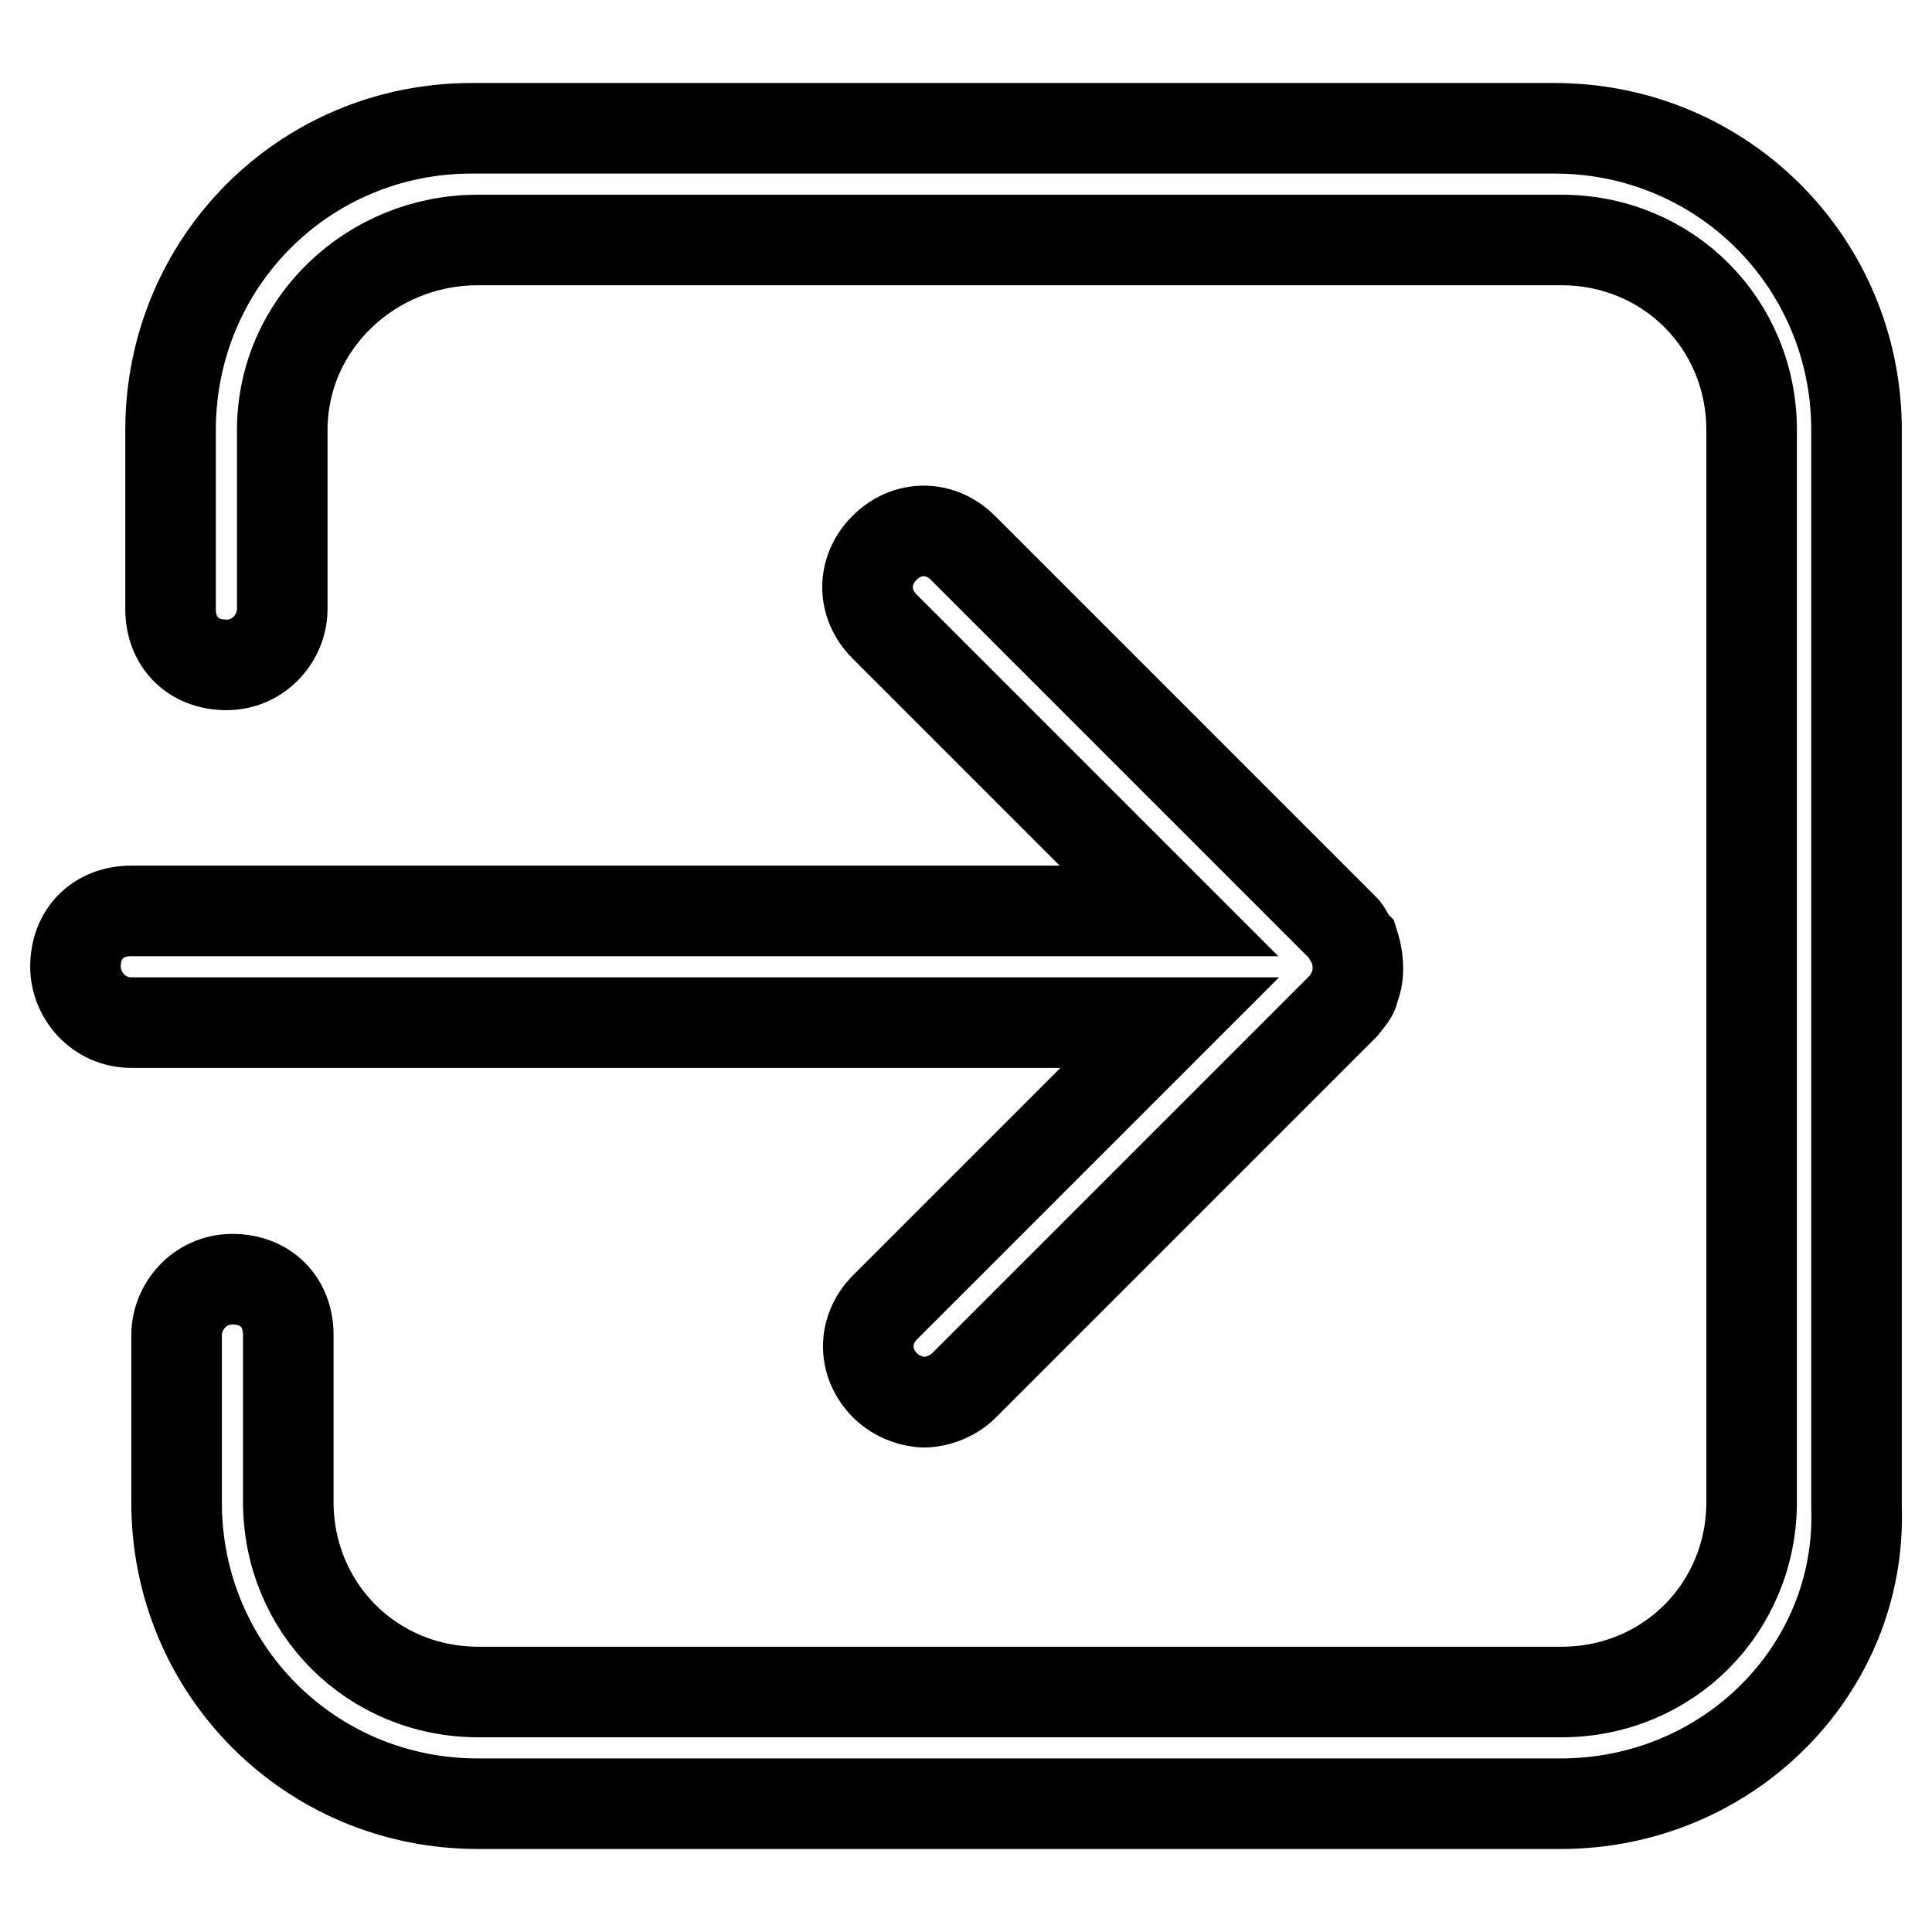
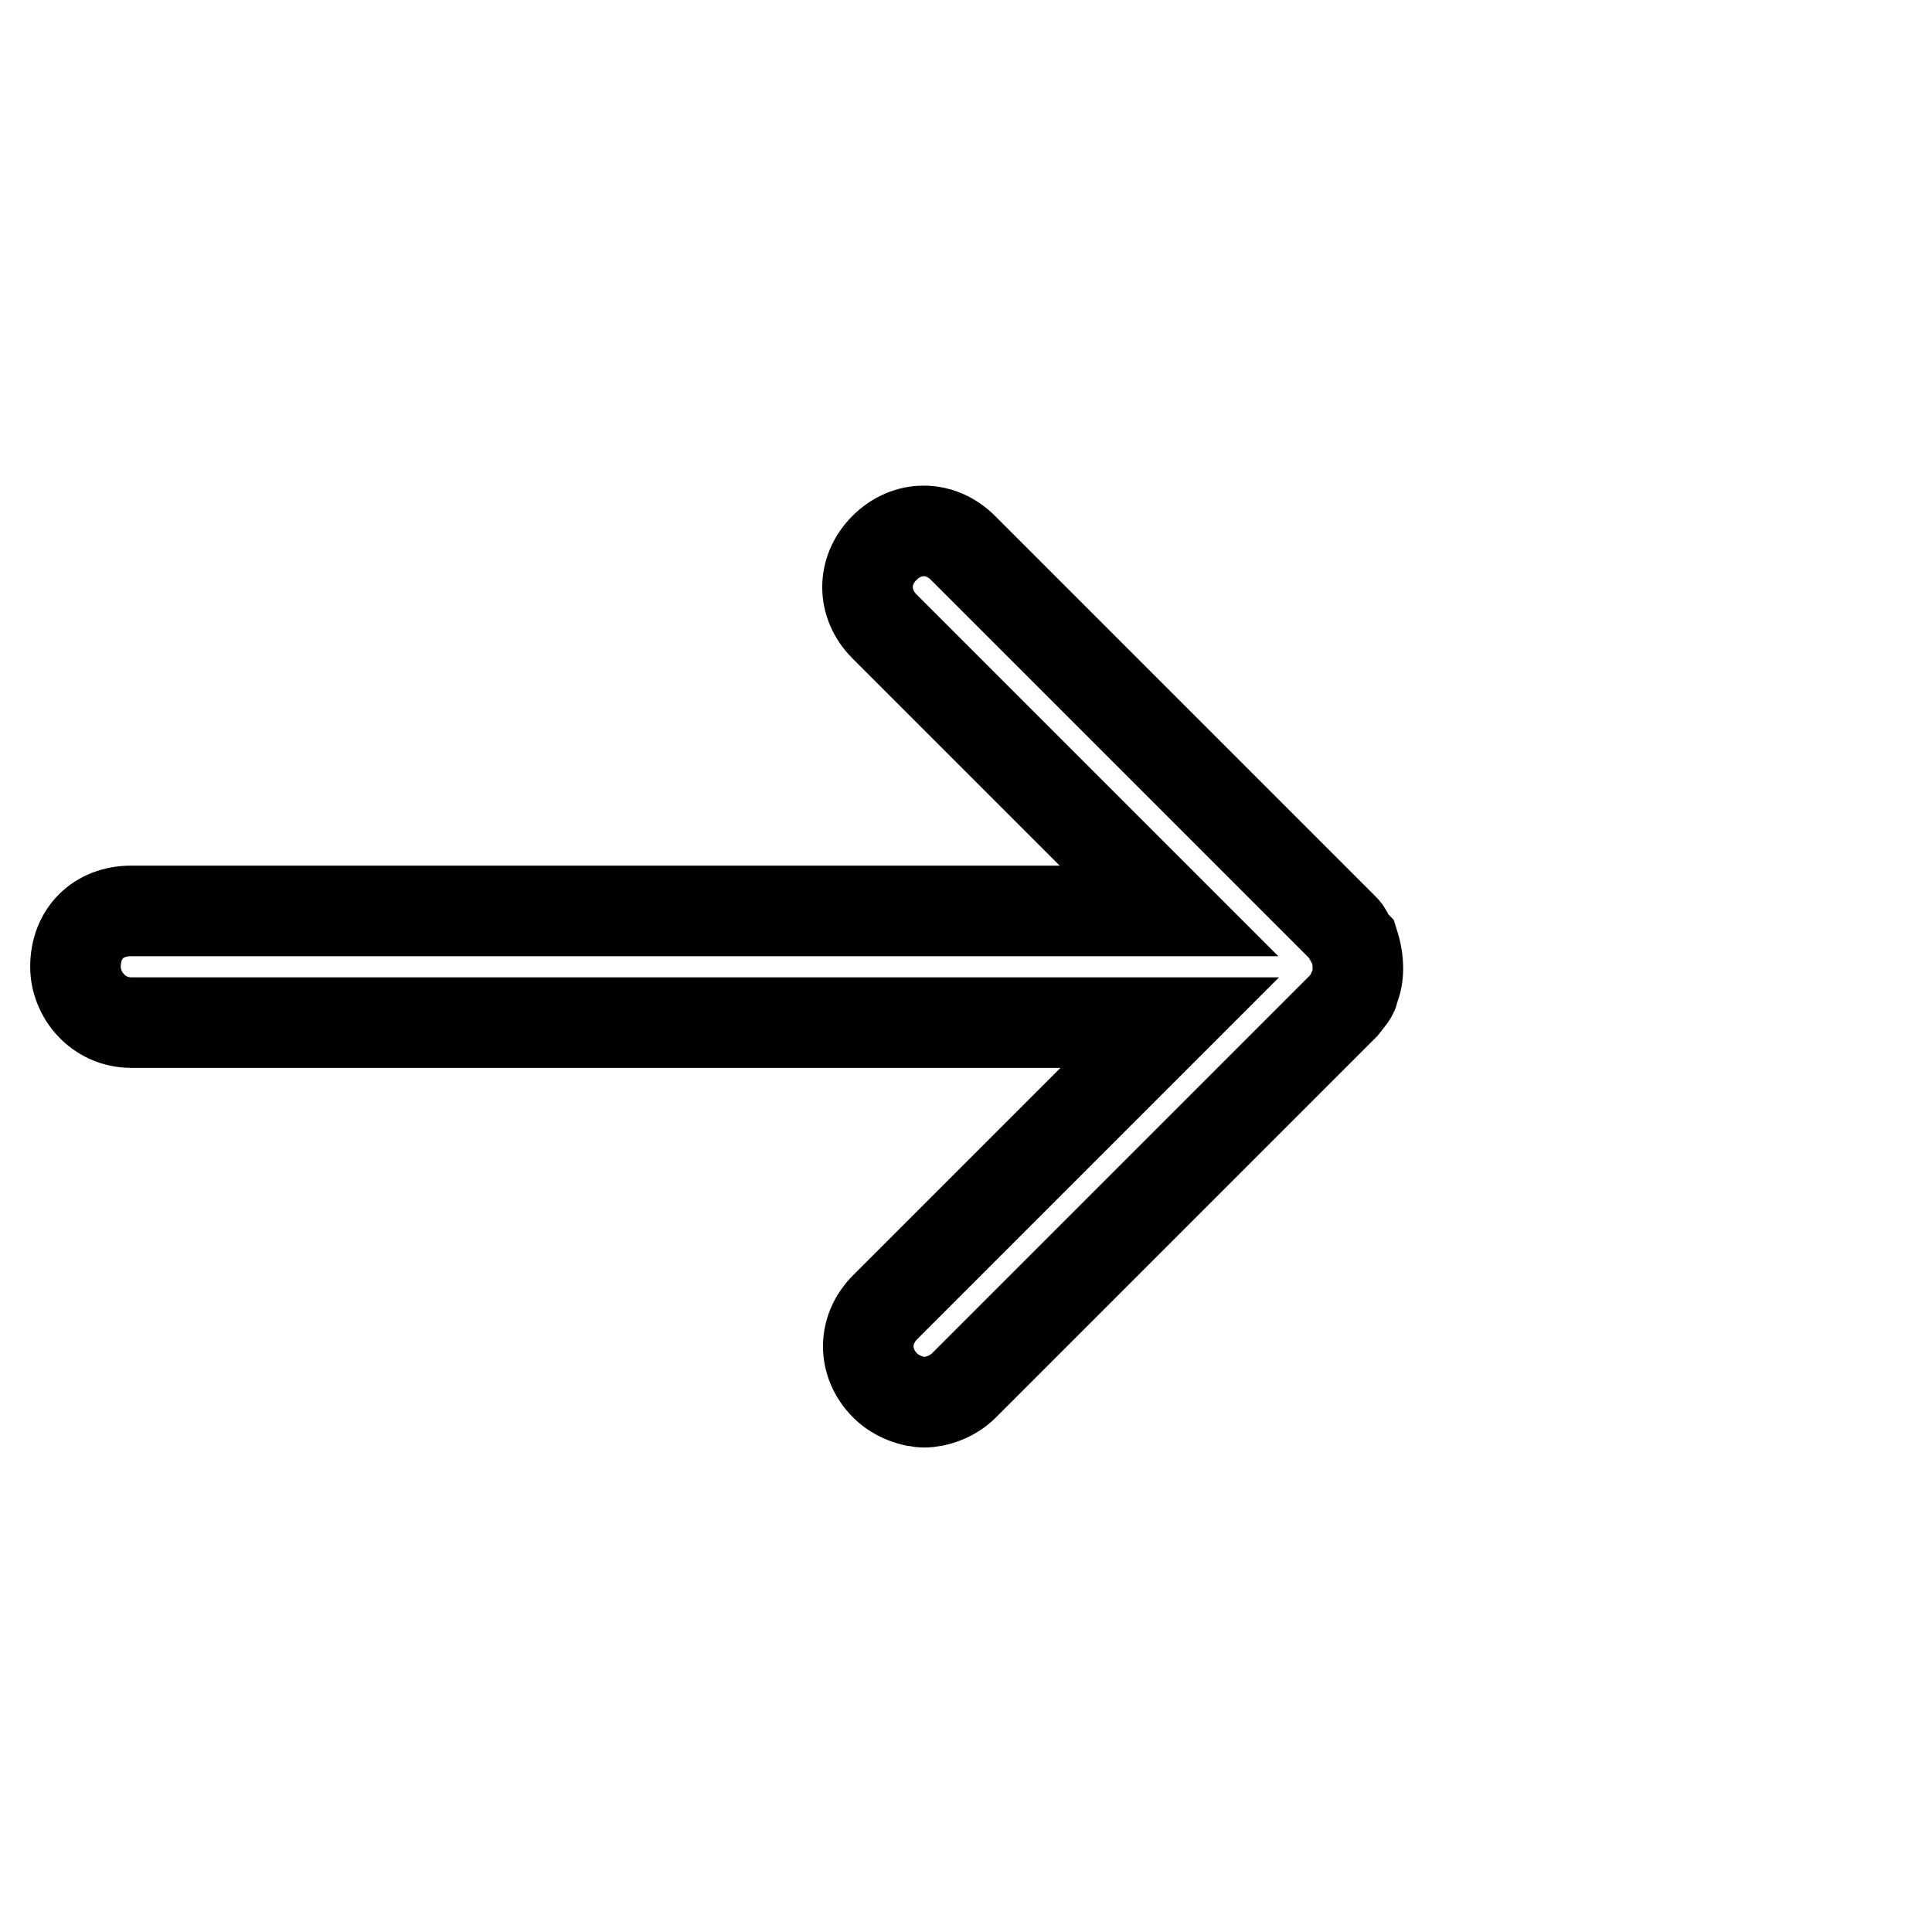
<svg xmlns="http://www.w3.org/2000/svg" version="1.1" x="0px" y="0px" viewBox="0 0 256 256" enable-background="new 0 0 256 256" xml:space="preserve">
  <g>
    <path stroke-width="12" fill-opacity="0" stroke="#000000" d="M179.4,131c0.7-1.5,0.7-3.7,0-5.9c-0.7-0.7-0.7-1.5-1.5-2.2l-50.3-50.3c-3-3-7.4-3-10.4,0 c-3,3-3,7.4,0,10.4l37.7,37.7H17.4c-4.4,0-7.4,3-7.4,7.4c0,3.7,3,7.4,7.4,7.4H155l-37.7,37.7c-3,3-3,7.4,0,10.4 c1.5,1.5,3.7,2.2,5.2,2.2c1.5,0,3.7-0.7,5.2-2.2l50.3-50.3C178.7,132.4,179.4,131.7,179.4,131L179.4,131z" />
-     <path stroke-width="12" fill-opacity="0" stroke="#000000" d="M206.8,239H63.3c-22.2,0-39.9-17.8-39.9-39.9v-22.2c0-3.7,3-7.4,7.4-7.4c4.4,0,7.4,3,7.4,7.4V199 c0,14.1,11.1,25.2,25.2,25.2h143.5c14.1,0,25.2-11.1,25.2-25.2V57c0-14.1-11.1-25.2-25.2-25.2H63.3c-14.1,0-25.9,11.1-25.9,25.2 v23.7c0,3.7-3,7.4-7.4,7.4c-4.4,0-7.4-3-7.4-7.4V57C22.6,34.8,40.3,17,62.5,17H206C228.2,17,246,34.8,246,57v142.8 C246.7,221.2,229,239,206.8,239L206.8,239z" />
  </g>
</svg>